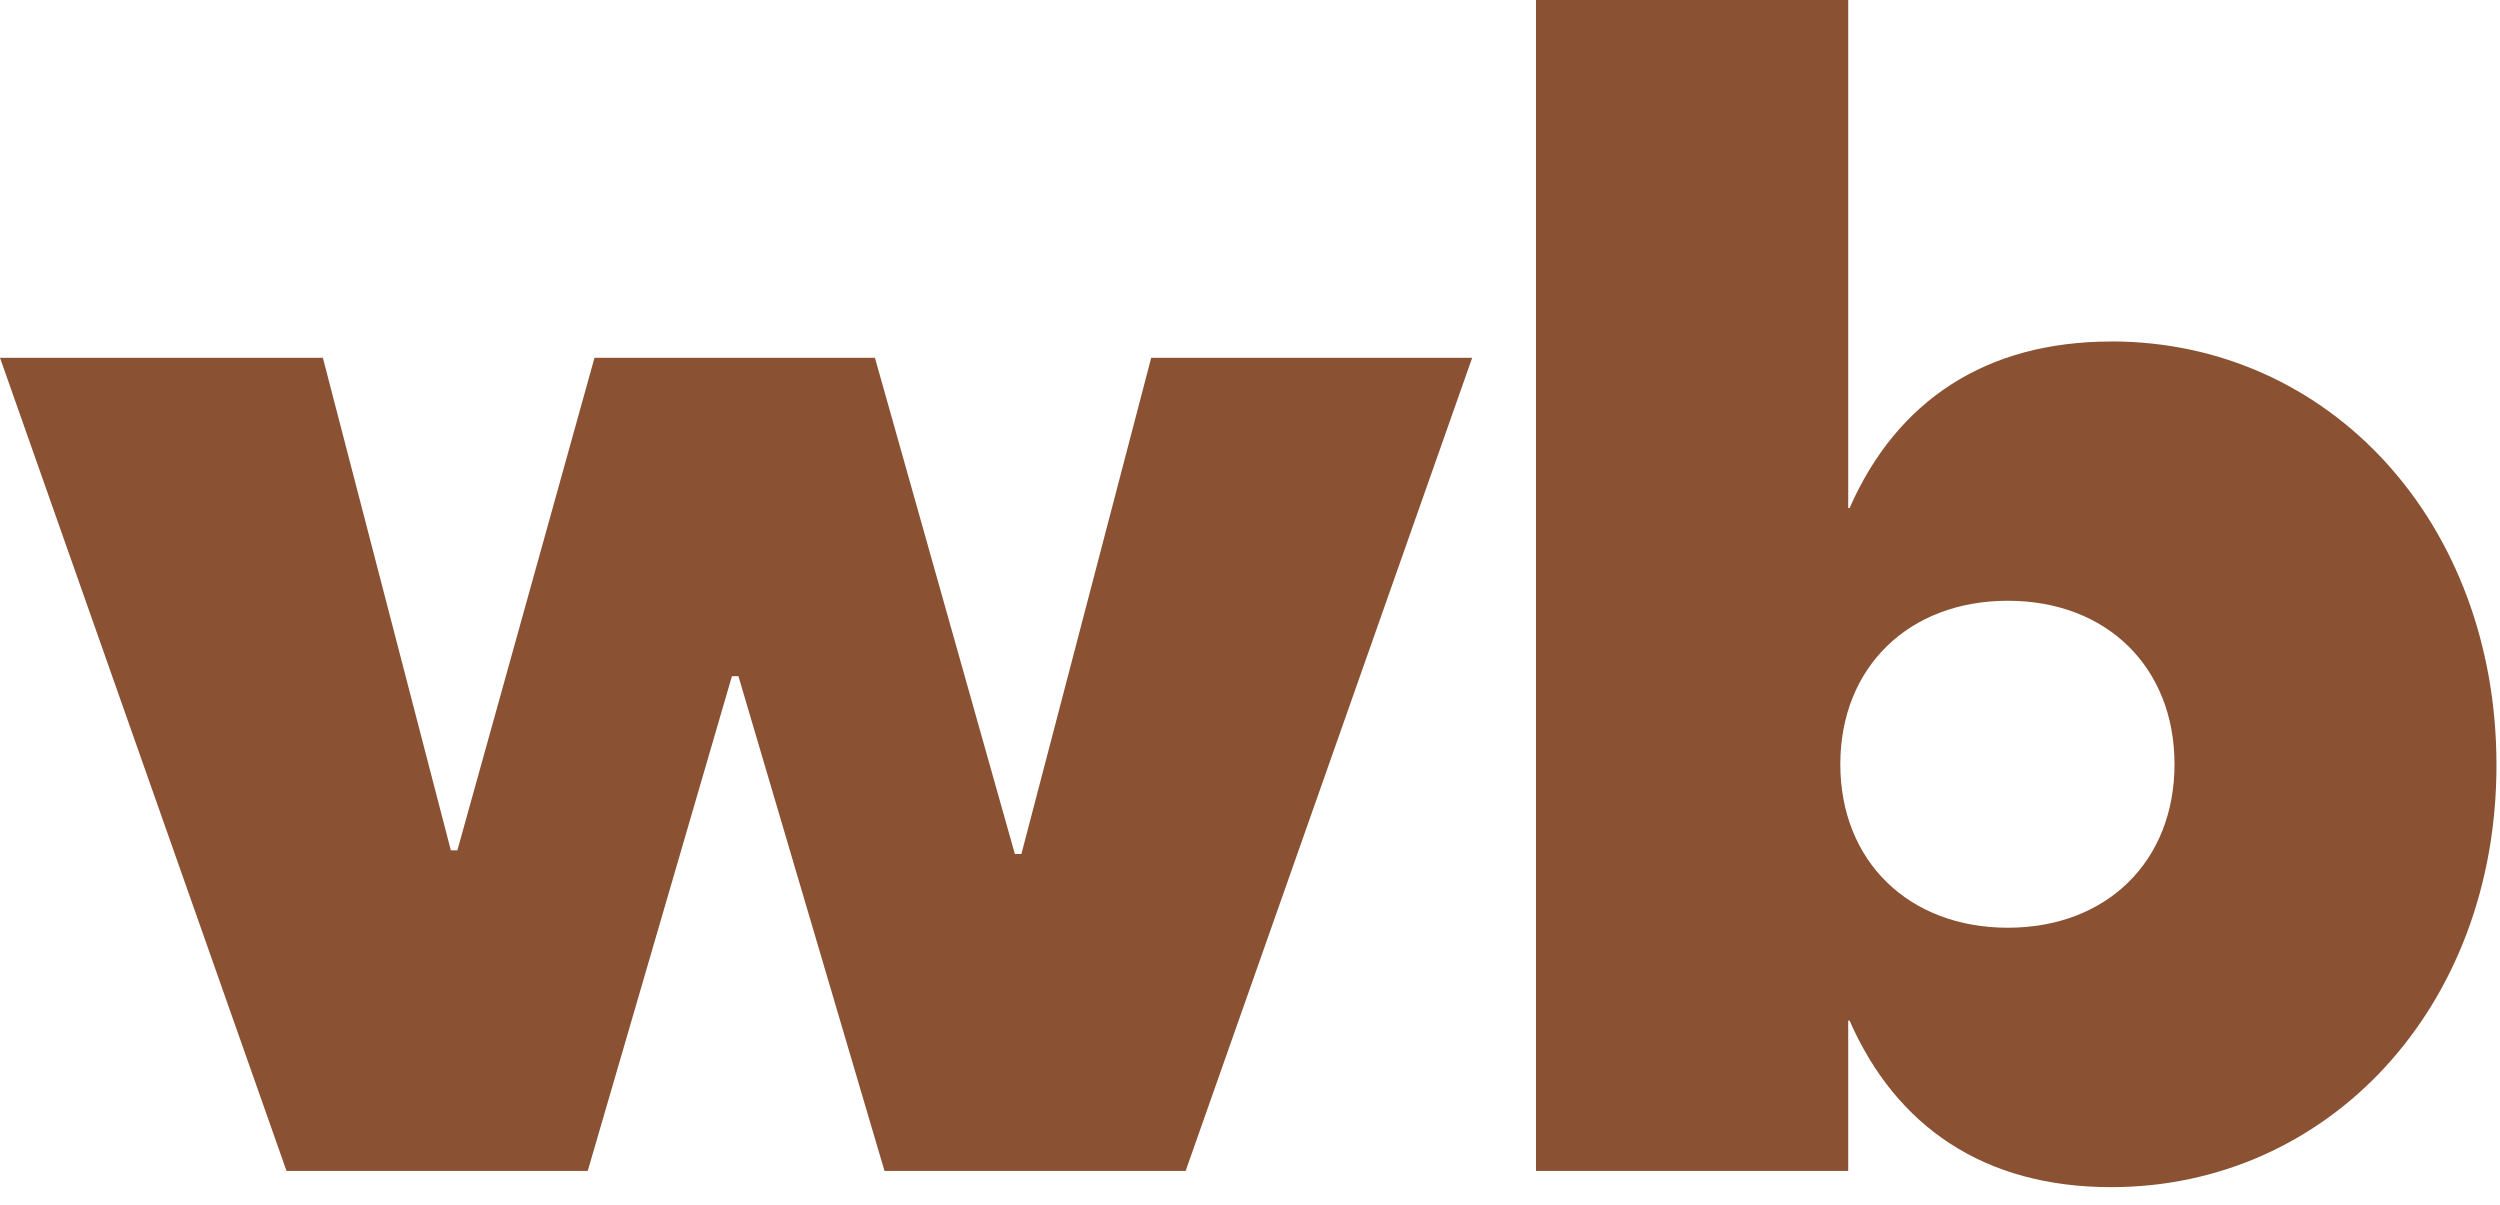
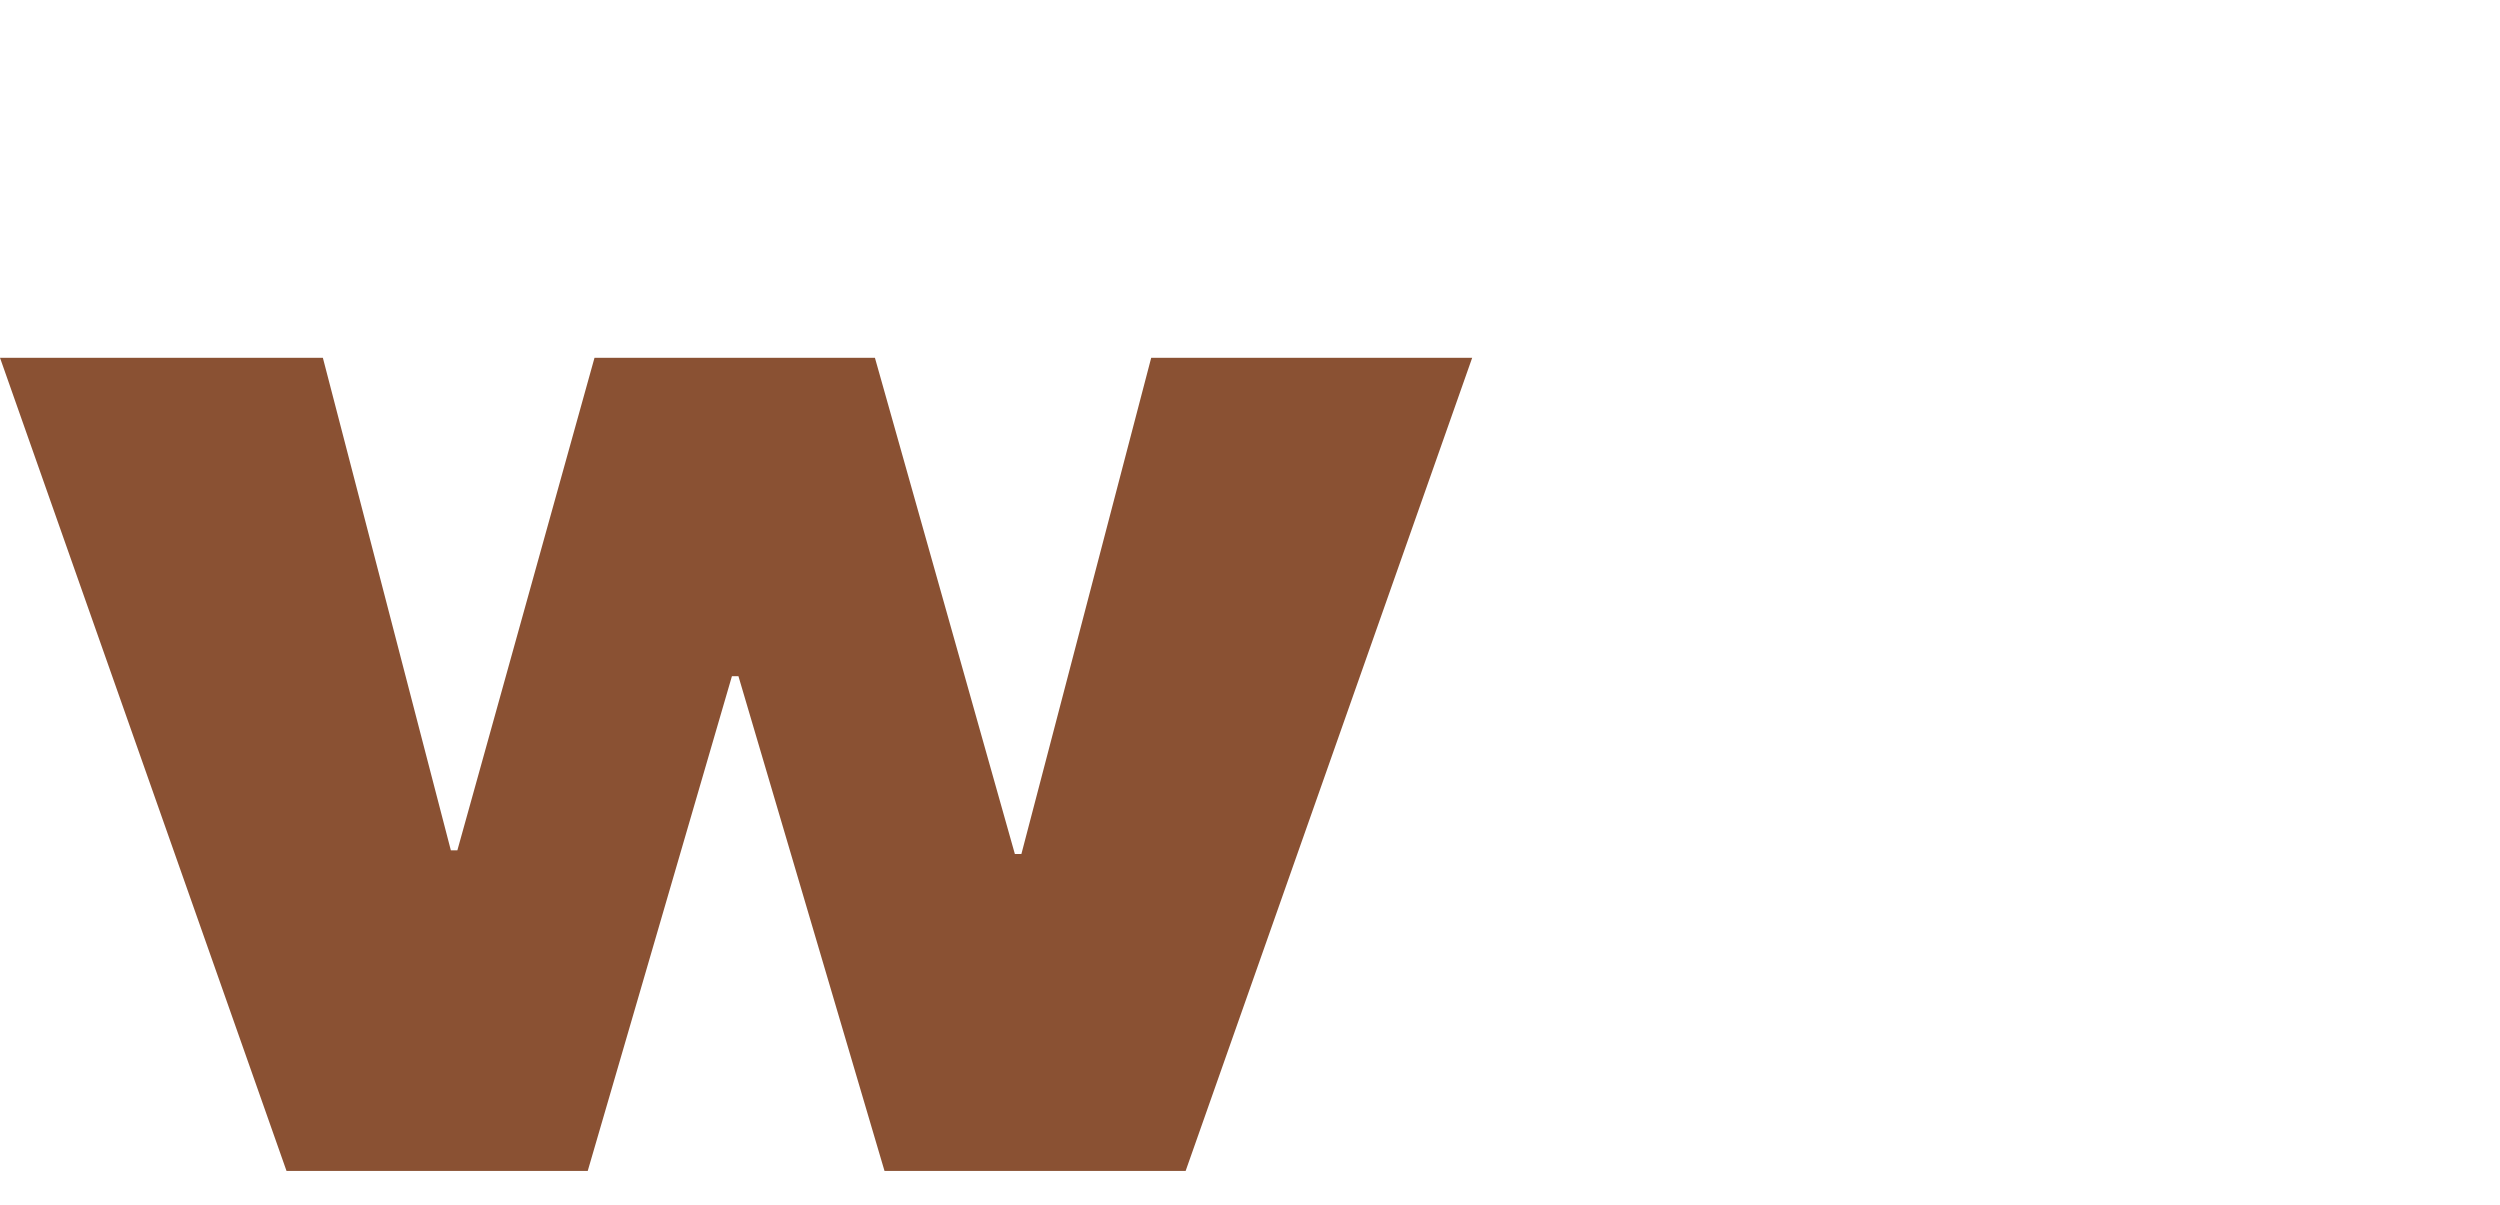
<svg xmlns="http://www.w3.org/2000/svg" fill="none" height="27" viewBox="0 0 56 27" width="56">
  <g fill="#8a5133">
    <path d="m0 8.014h7.232l2.867 11.033h.146l3.072-11.033h6.281l3.135 11.116h.146l2.908-11.116h7.19l-6.419 18.215h-6.745l-3.272-11.082h-.146l-3.23 11.082h-6.747z" />
-     <path d="m47.288 7.648c4.9 0 8.633 4.062 8.633 9.49s-3.769 9.454-8.633 9.454c-2.832 0-4.813-1.346-5.859-3.734l-.029.006v3.365h-6.994v-26.23h6.994v11.379l.029.006c1.061-2.418 3.066-3.734 5.859-3.734zm1.421 9.471c0-2.167-1.511-3.662-3.734-3.662-2.222 0-3.752 1.494-3.752 3.662s1.53 3.662 3.752 3.662c2.222 0 3.734-1.494 3.734-3.662z" />
  </g>
</svg>